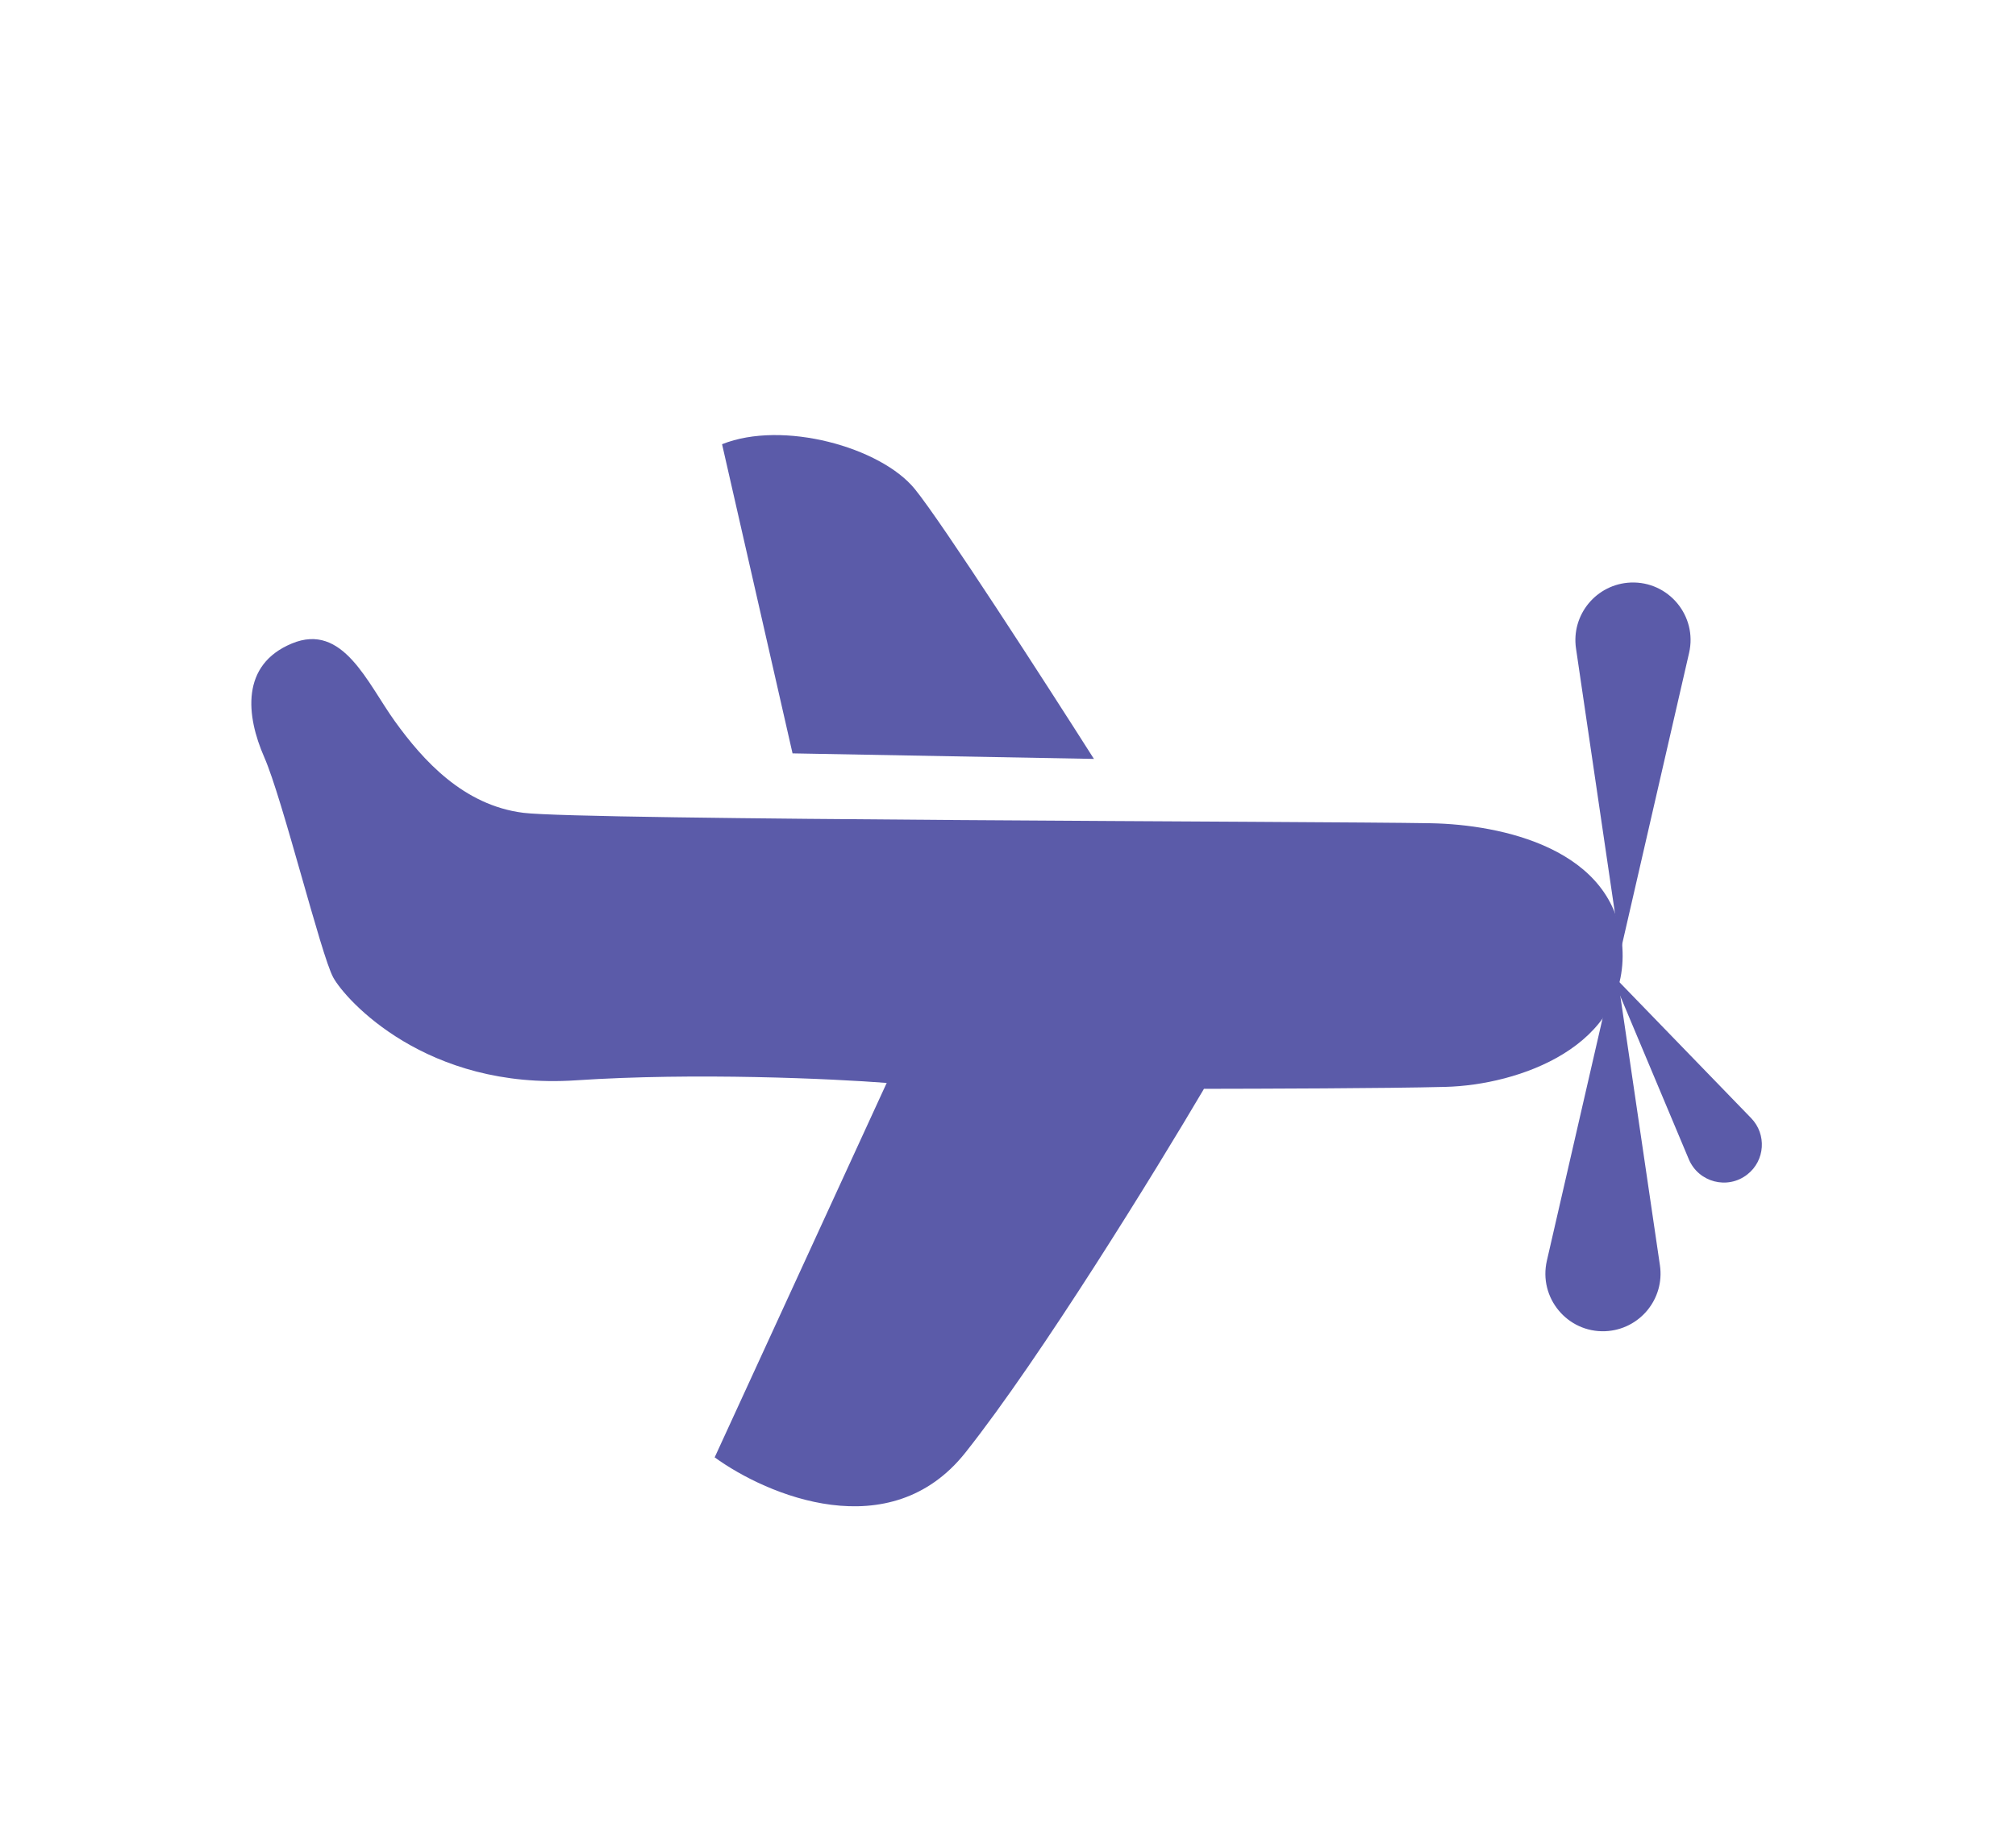
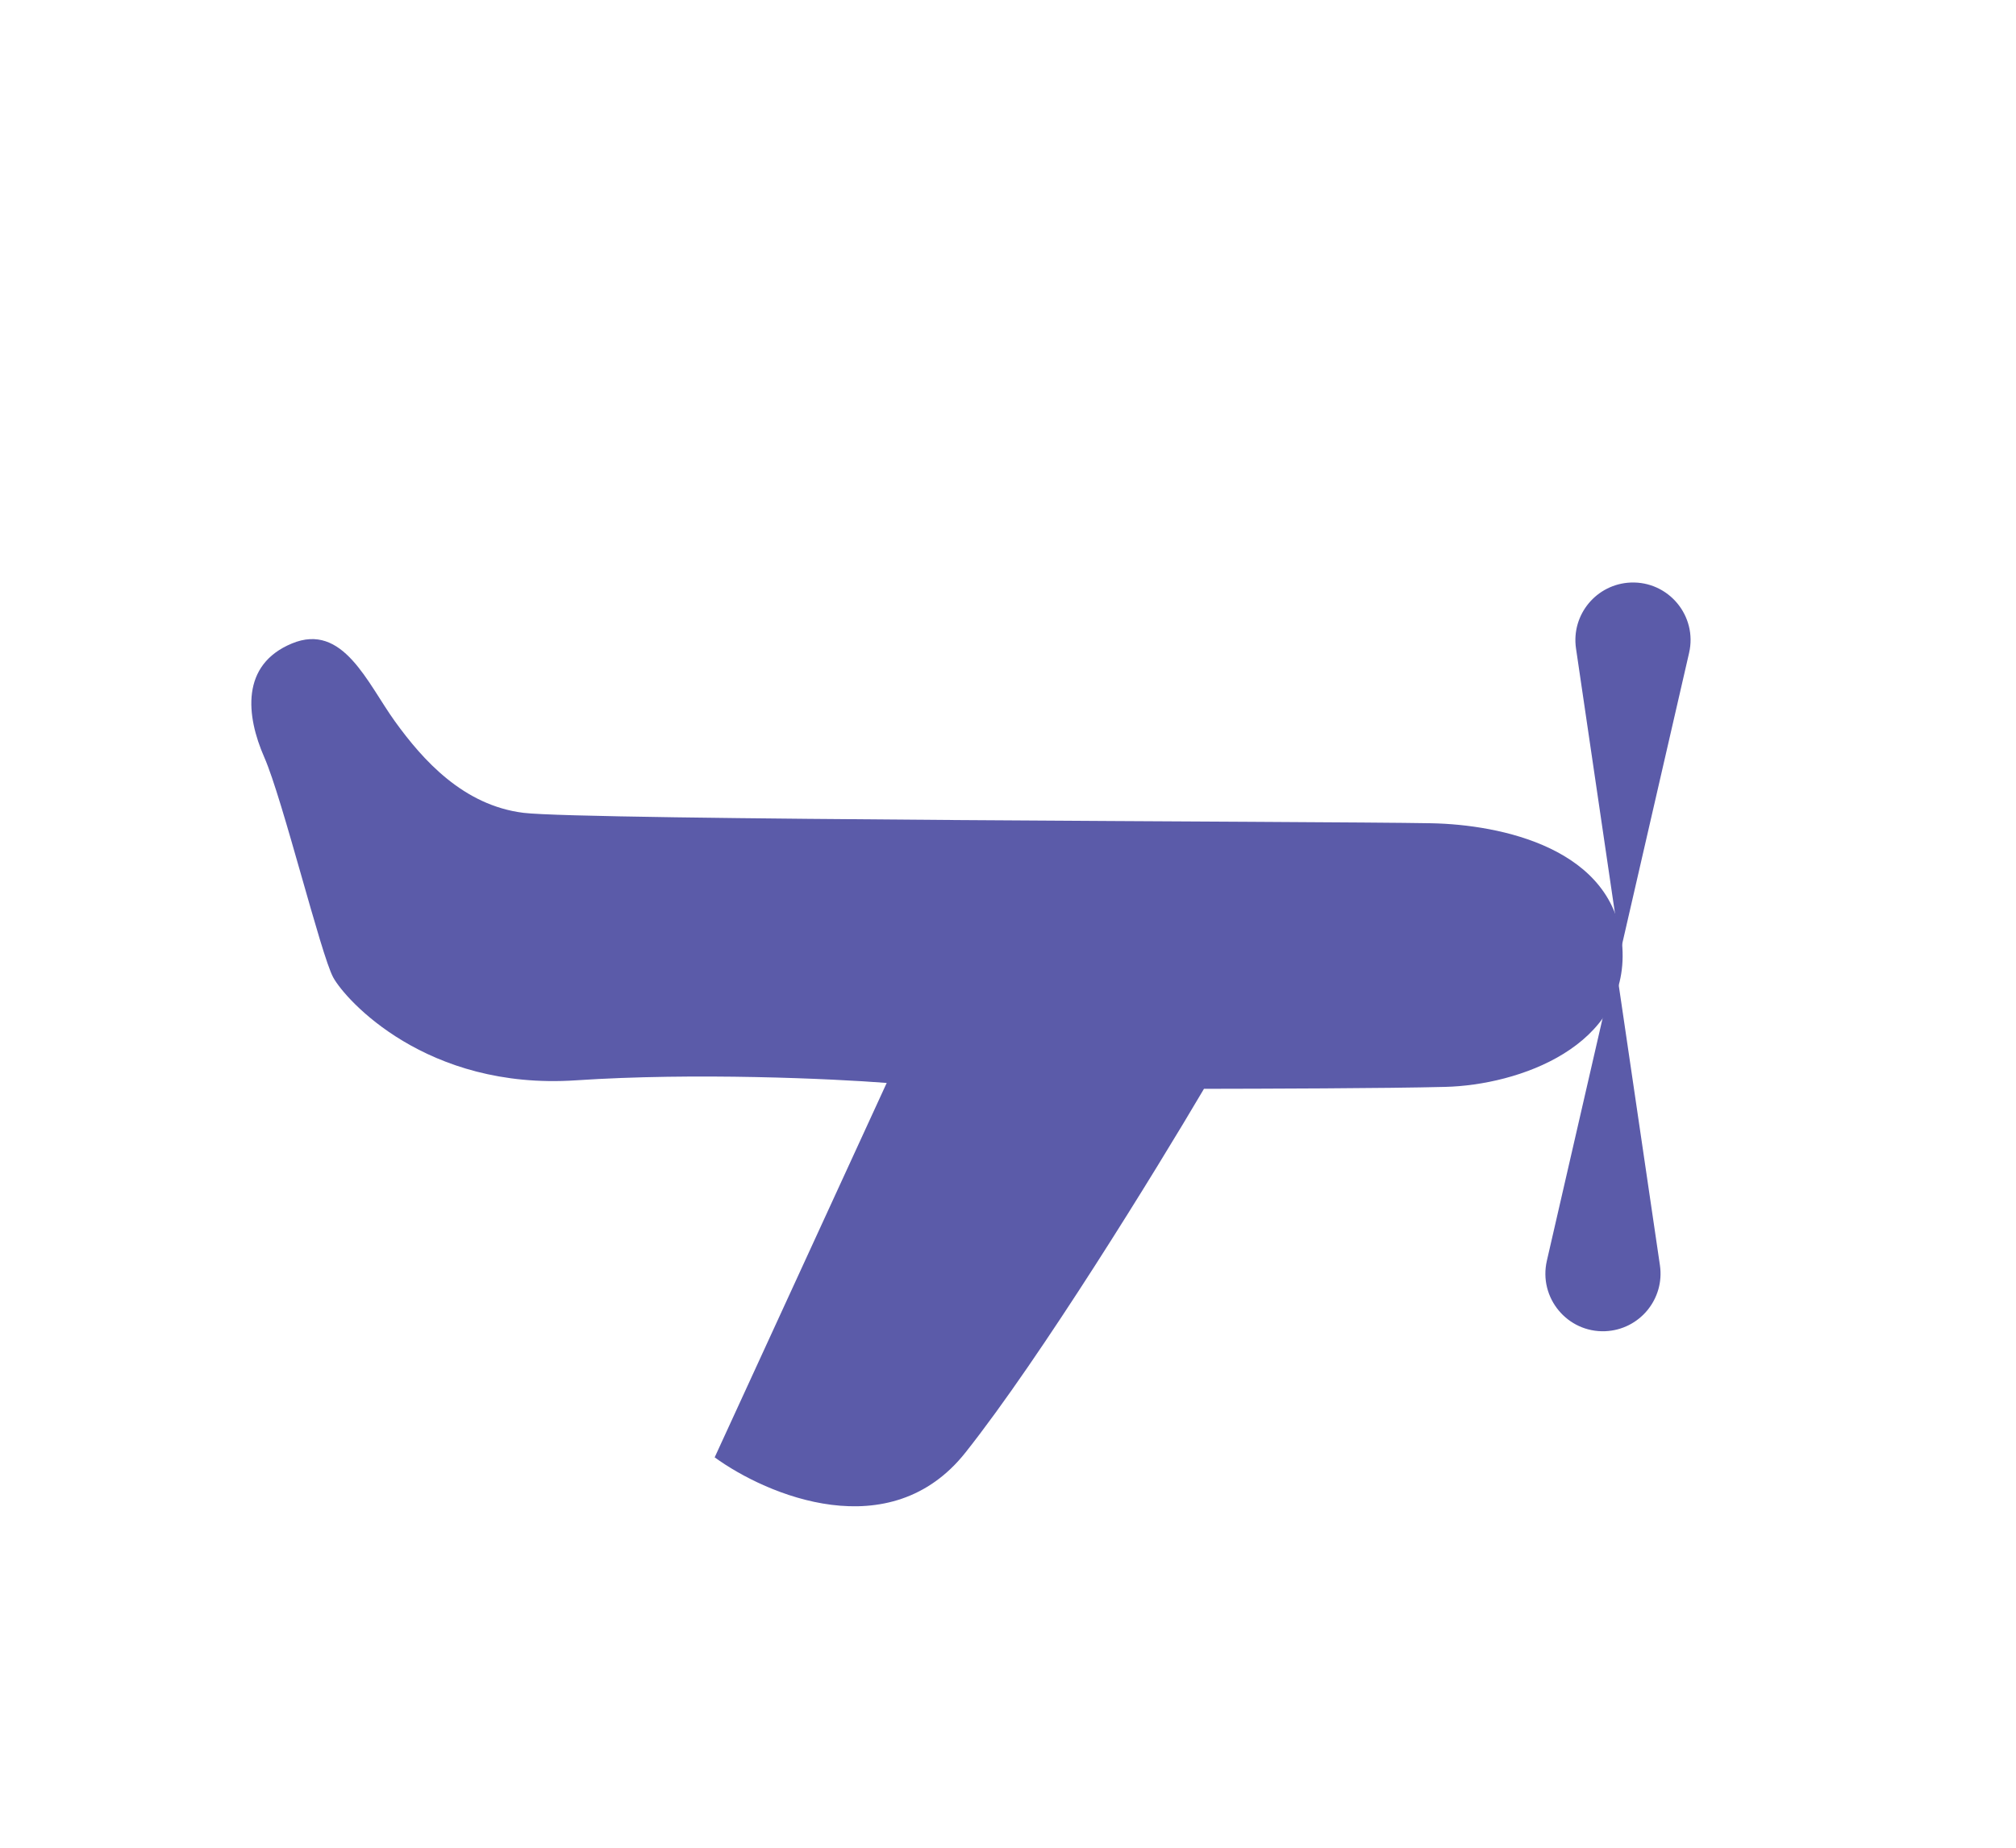
<svg xmlns="http://www.w3.org/2000/svg" width="24" height="22" viewBox="0 0 24 22" fill="none">
  <g id="Group 23622648">
    <path id="Vector 3" d="M6.232 9.678C6.949 9.766 15.714 9.778 17.036 9.802C17.858 9.817 19.238 10.096 19.314 11.28C19.39 12.464 18.074 12.92 17.205 12.941C16.509 12.959 15 12.963 14.333 12.964C13.761 13.935 12.392 16.162 11.494 17.294C10.597 18.426 9.13 17.804 8.508 17.352L10.556 12.894C9.914 12.844 8.276 12.768 6.854 12.863C5.075 12.981 4.113 11.905 3.967 11.638C3.821 11.371 3.364 9.511 3.146 9.016C2.929 8.521 2.865 7.915 3.474 7.662C4.083 7.408 4.372 8.132 4.703 8.591C5.035 9.051 5.516 9.589 6.232 9.678Z" fill="#5B5BA9" />
-     <path id="Vector 4" d="M10.891 5.823C11.216 6.222 12.448 8.132 13.023 9.036L9.435 8.97L8.596 5.289C9.319 5 10.485 5.324 10.891 5.823Z" fill="#5B5BA9" />
    <path id="Vector 5" d="M18.415 15.011L19.231 11.461L19.761 15.065C19.82 15.468 19.517 15.833 19.11 15.85C18.659 15.868 18.314 15.452 18.415 15.011Z" fill="#5B5BA9" />
-     <path id="Vector 7" d="M20.105 13.803L19.174 11.586L20.847 13.313C21.034 13.506 21.013 13.819 20.801 13.984C20.566 14.168 20.221 14.078 20.105 13.803Z" fill="#5B5BA9" />
    <path id="Vector 6" d="M20.108 7.775L19.292 11.325L18.762 7.721C18.703 7.318 19.006 6.953 19.413 6.936C19.864 6.918 20.21 7.334 20.108 7.775Z" fill="#5B5BA9" />
  </g>
</svg>